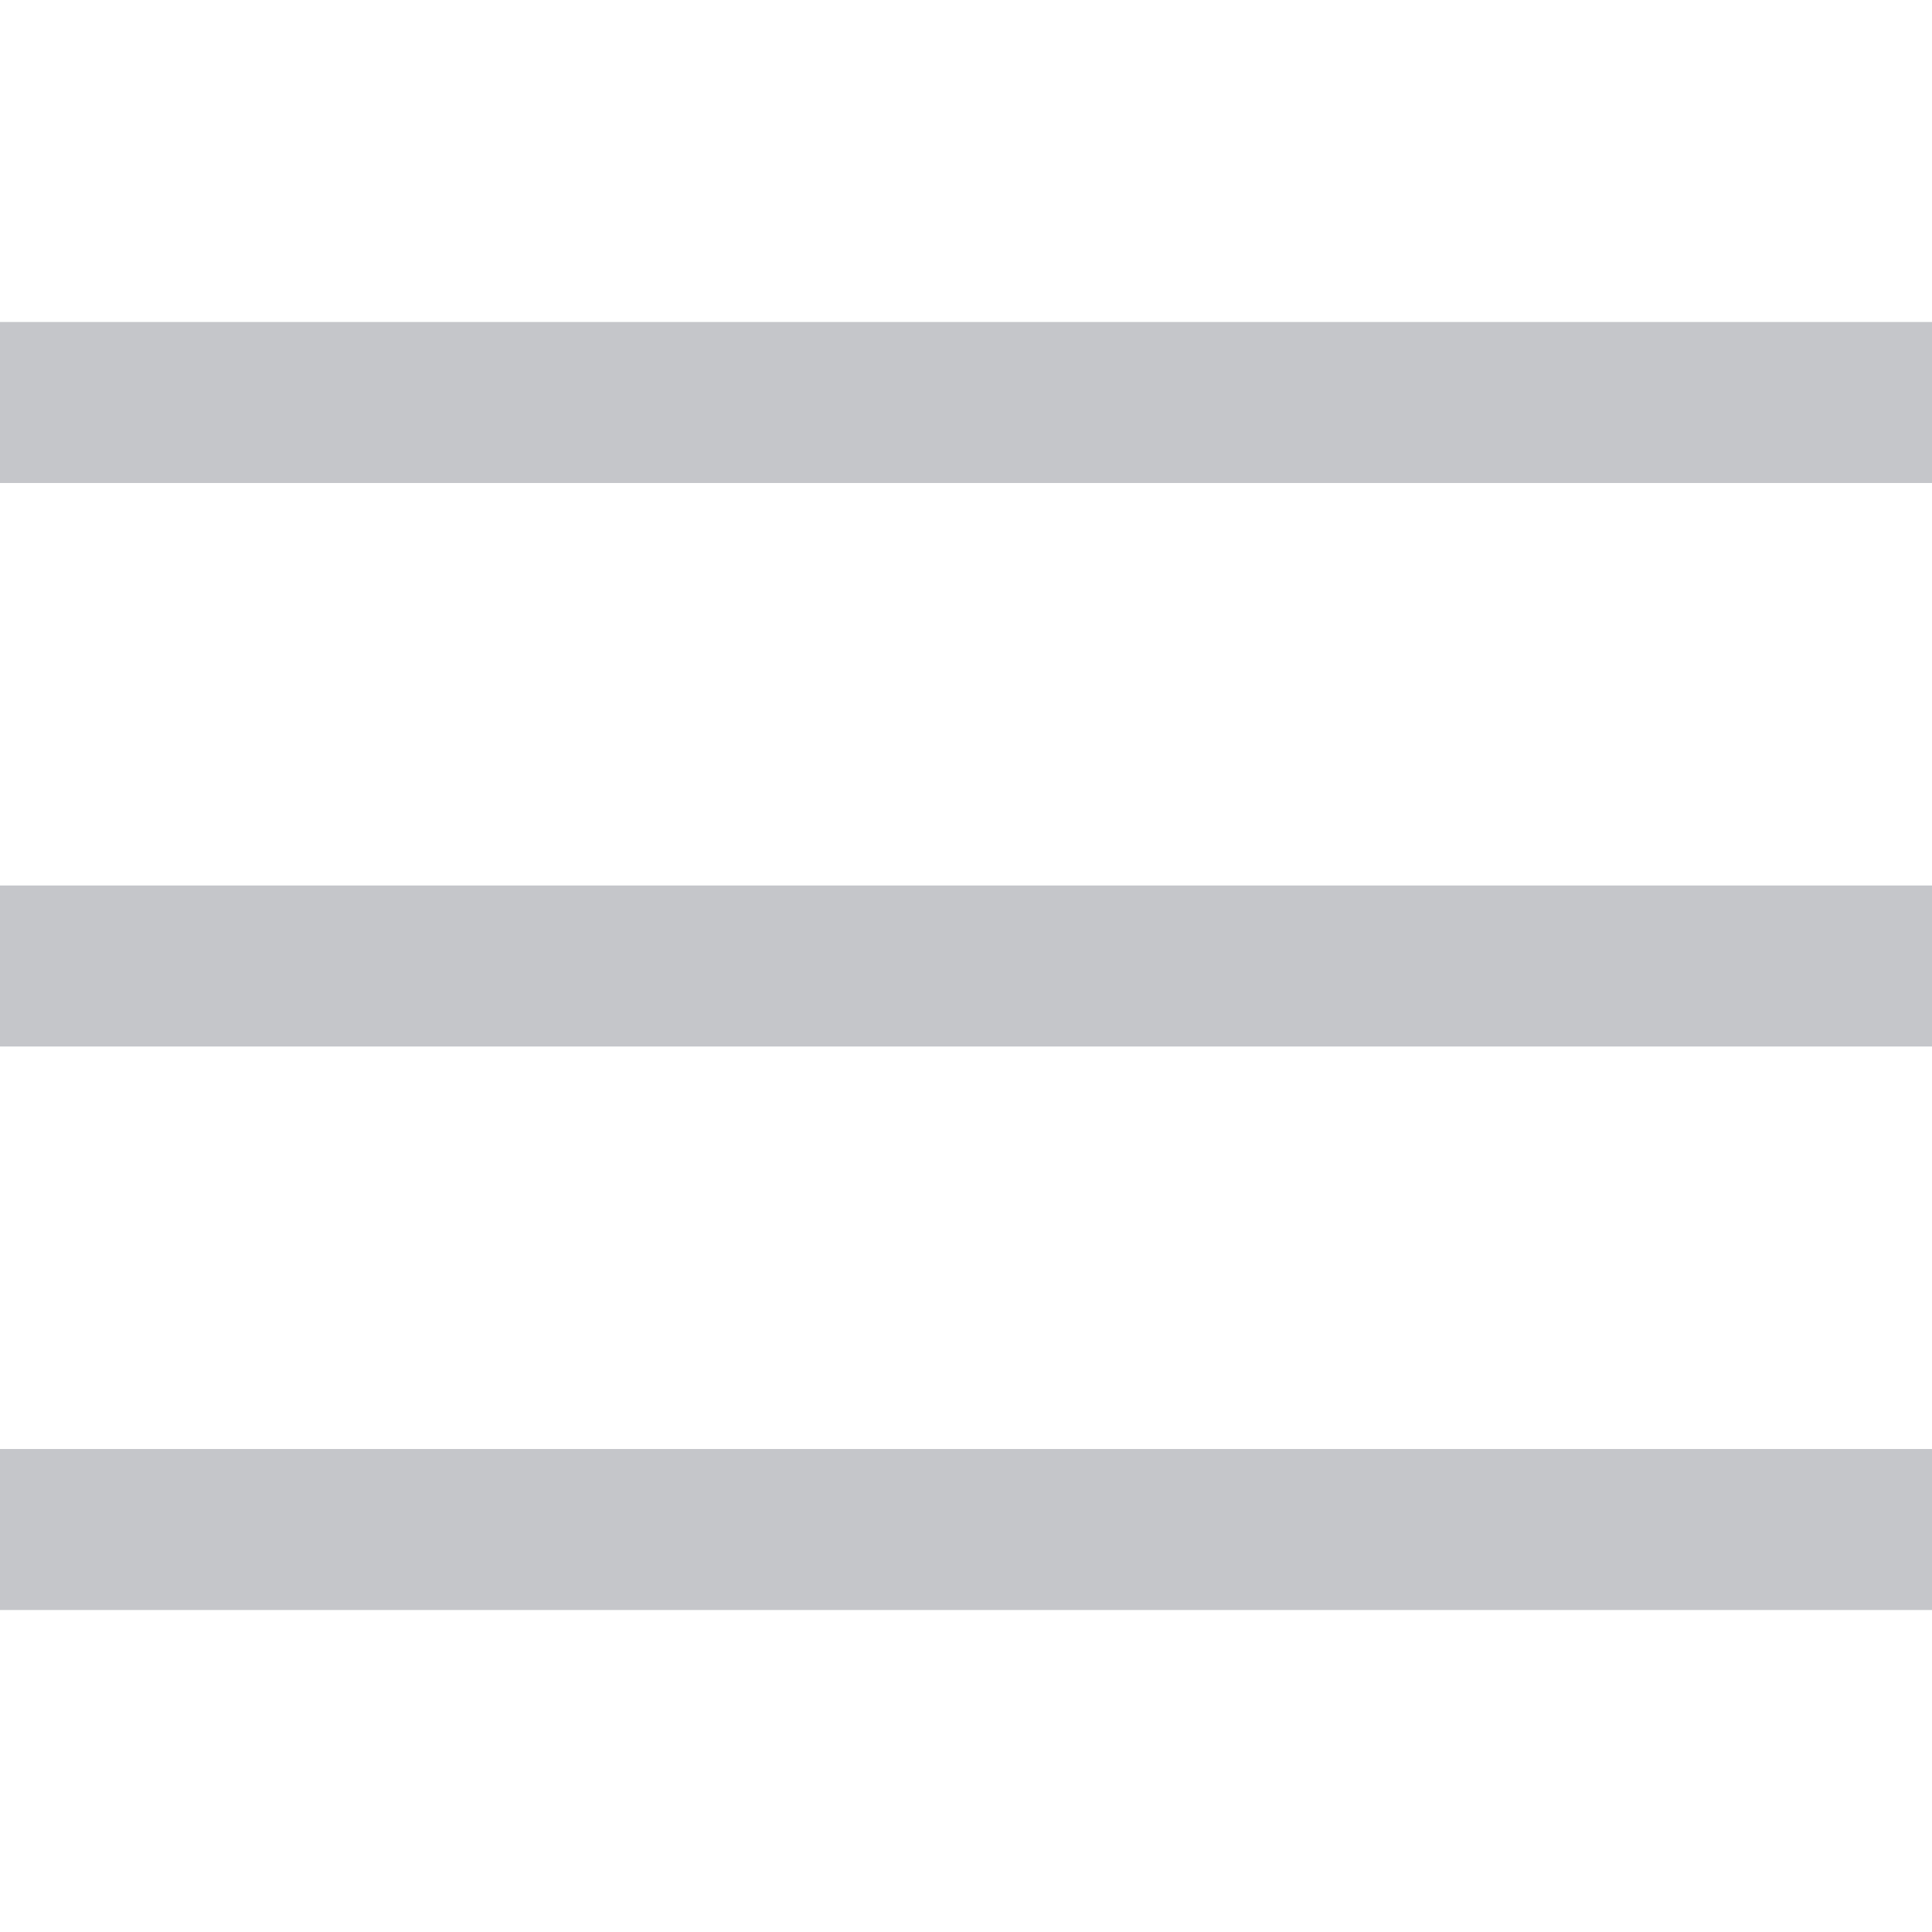
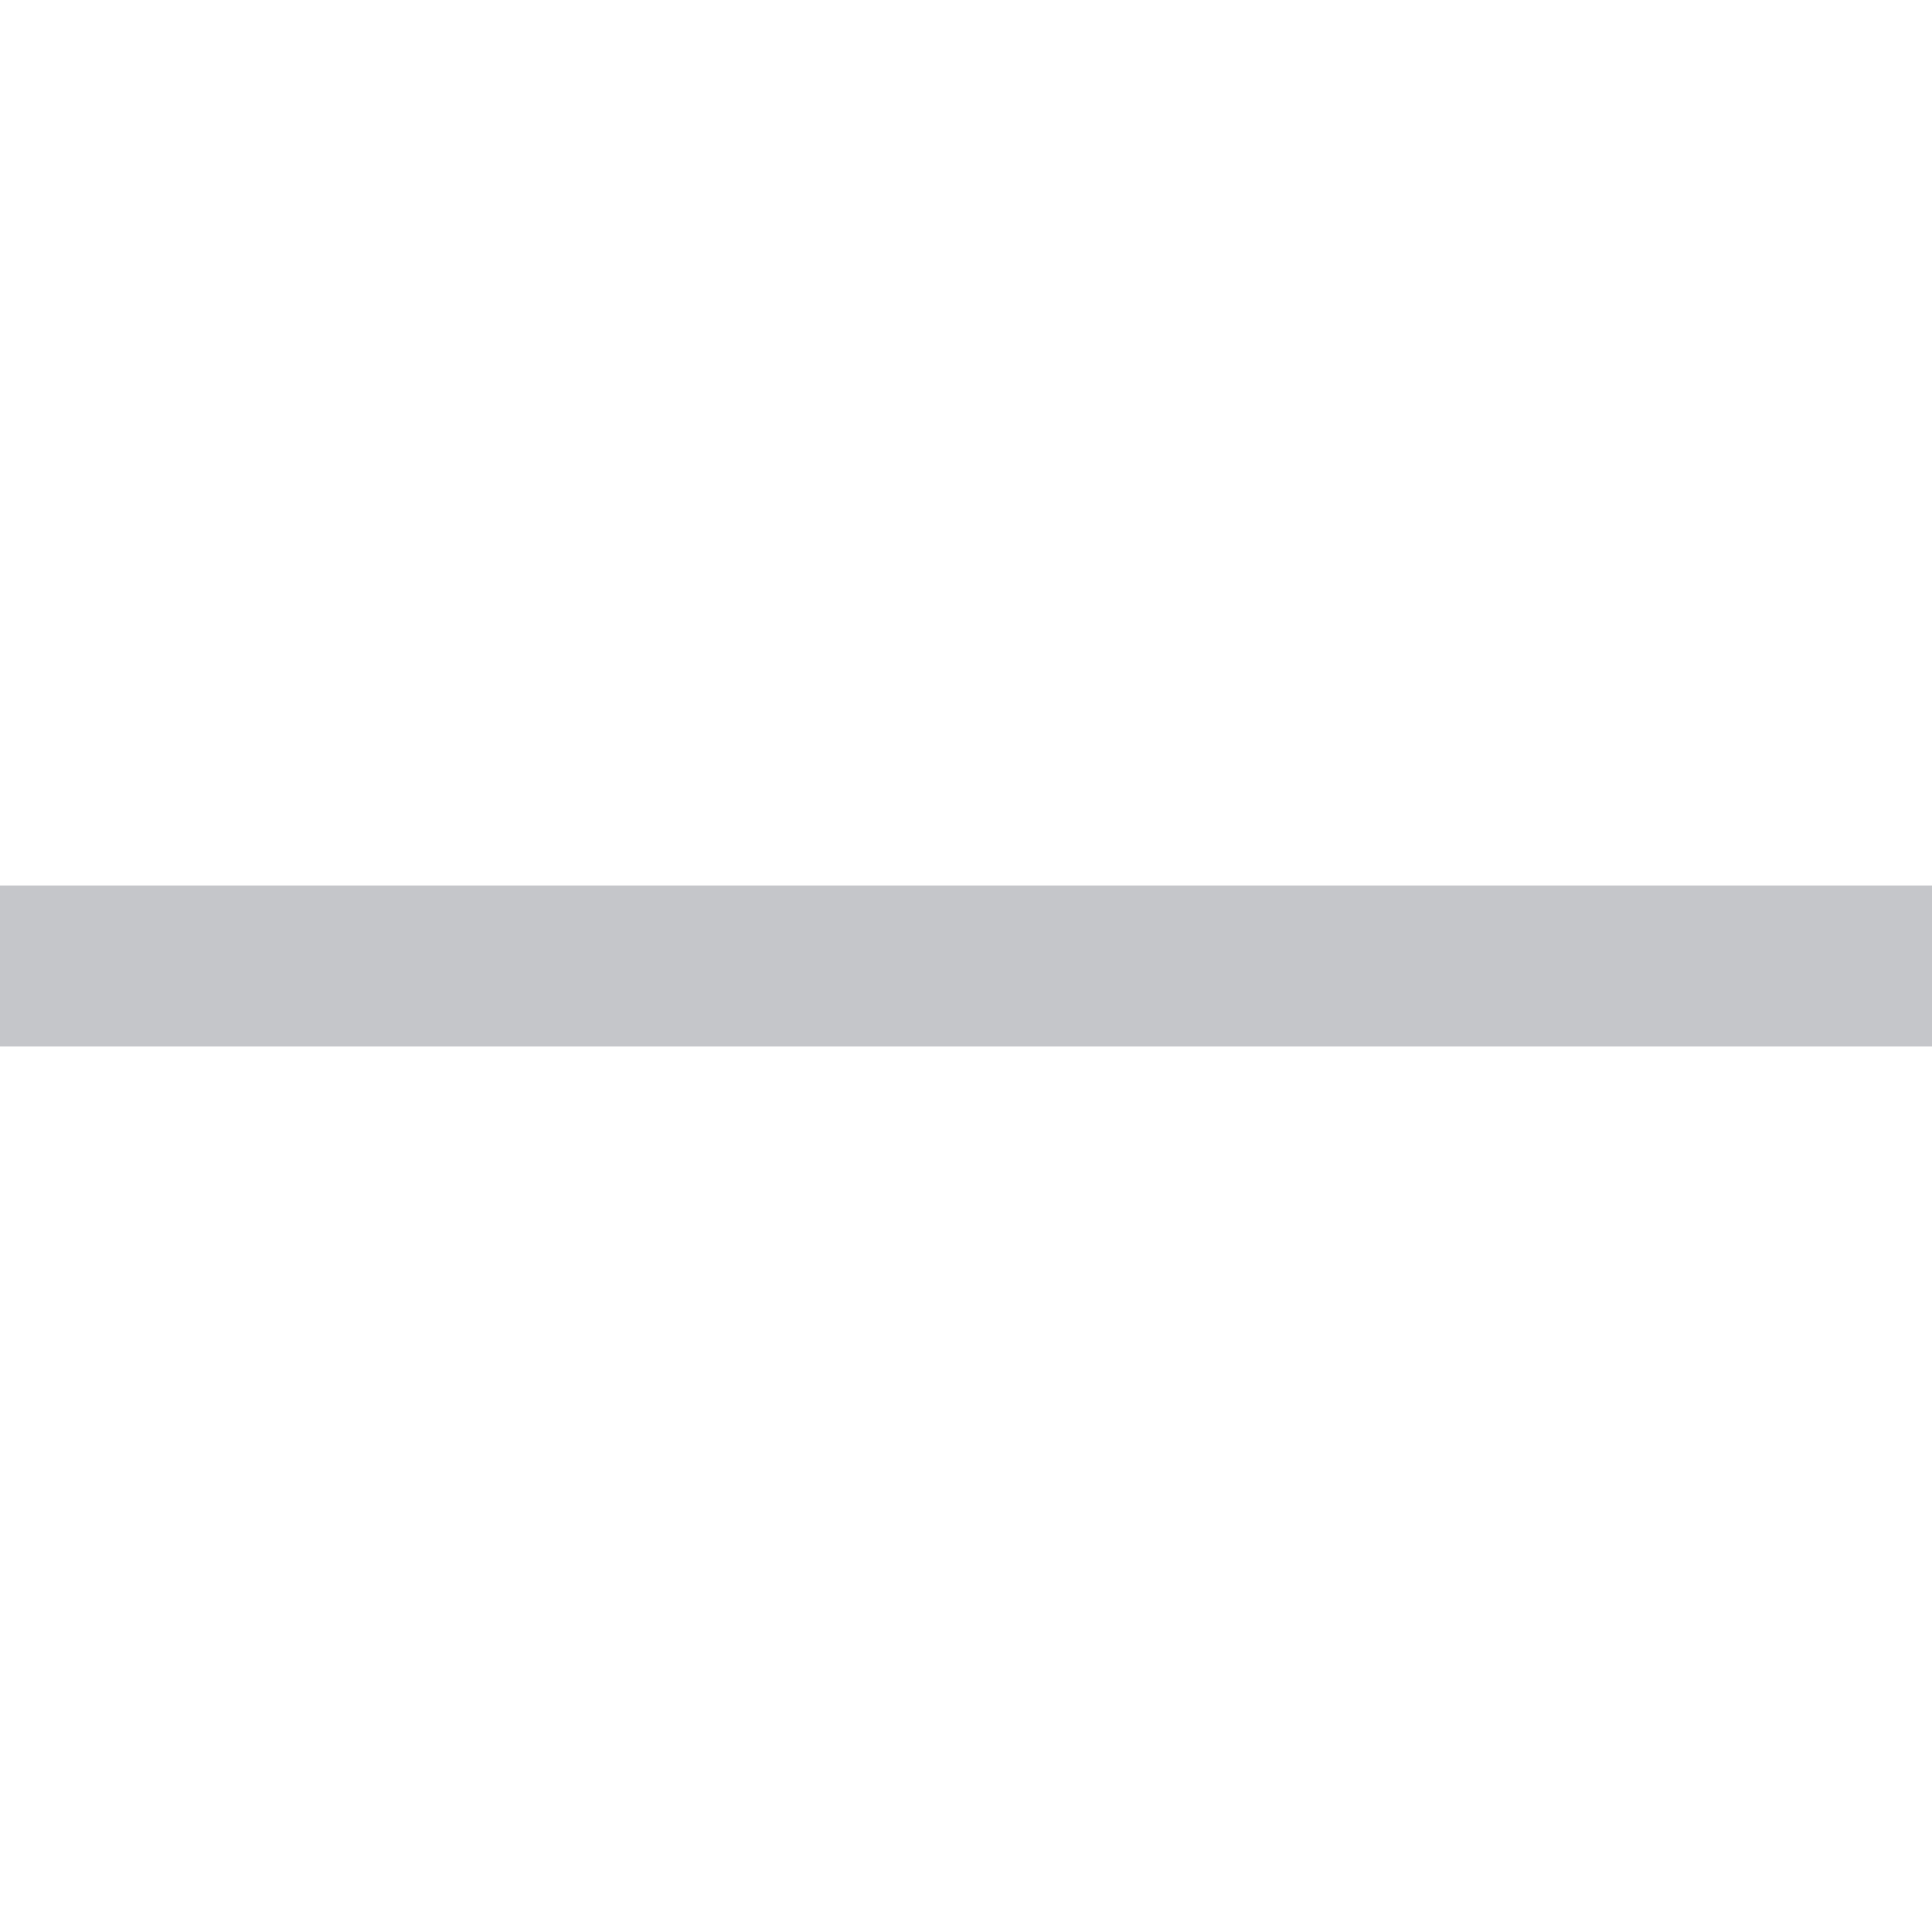
<svg xmlns="http://www.w3.org/2000/svg" width="24" height="24" viewBox="0 0 24 24">
  <g class="nc-icon-wrapper" fill="#C5C6CA" stroke-linecap="square" stroke-linejoin="miter" stroke-miterlimit="10">
    <line data-color="color-2" fill="none" stroke="#C5C6CA" stroke-width="2" x1="1" y1="12" x2="23" y2="12" />
-     <line fill="none" stroke="#C5C6CA" stroke-width="2" x1="1" y1="5" x2="23" y2="5" />
-     <line fill="none" stroke="#C5C6CA" stroke-width="2" x1="1" y1="19" x2="23" y2="19" />
  </g>
</svg>